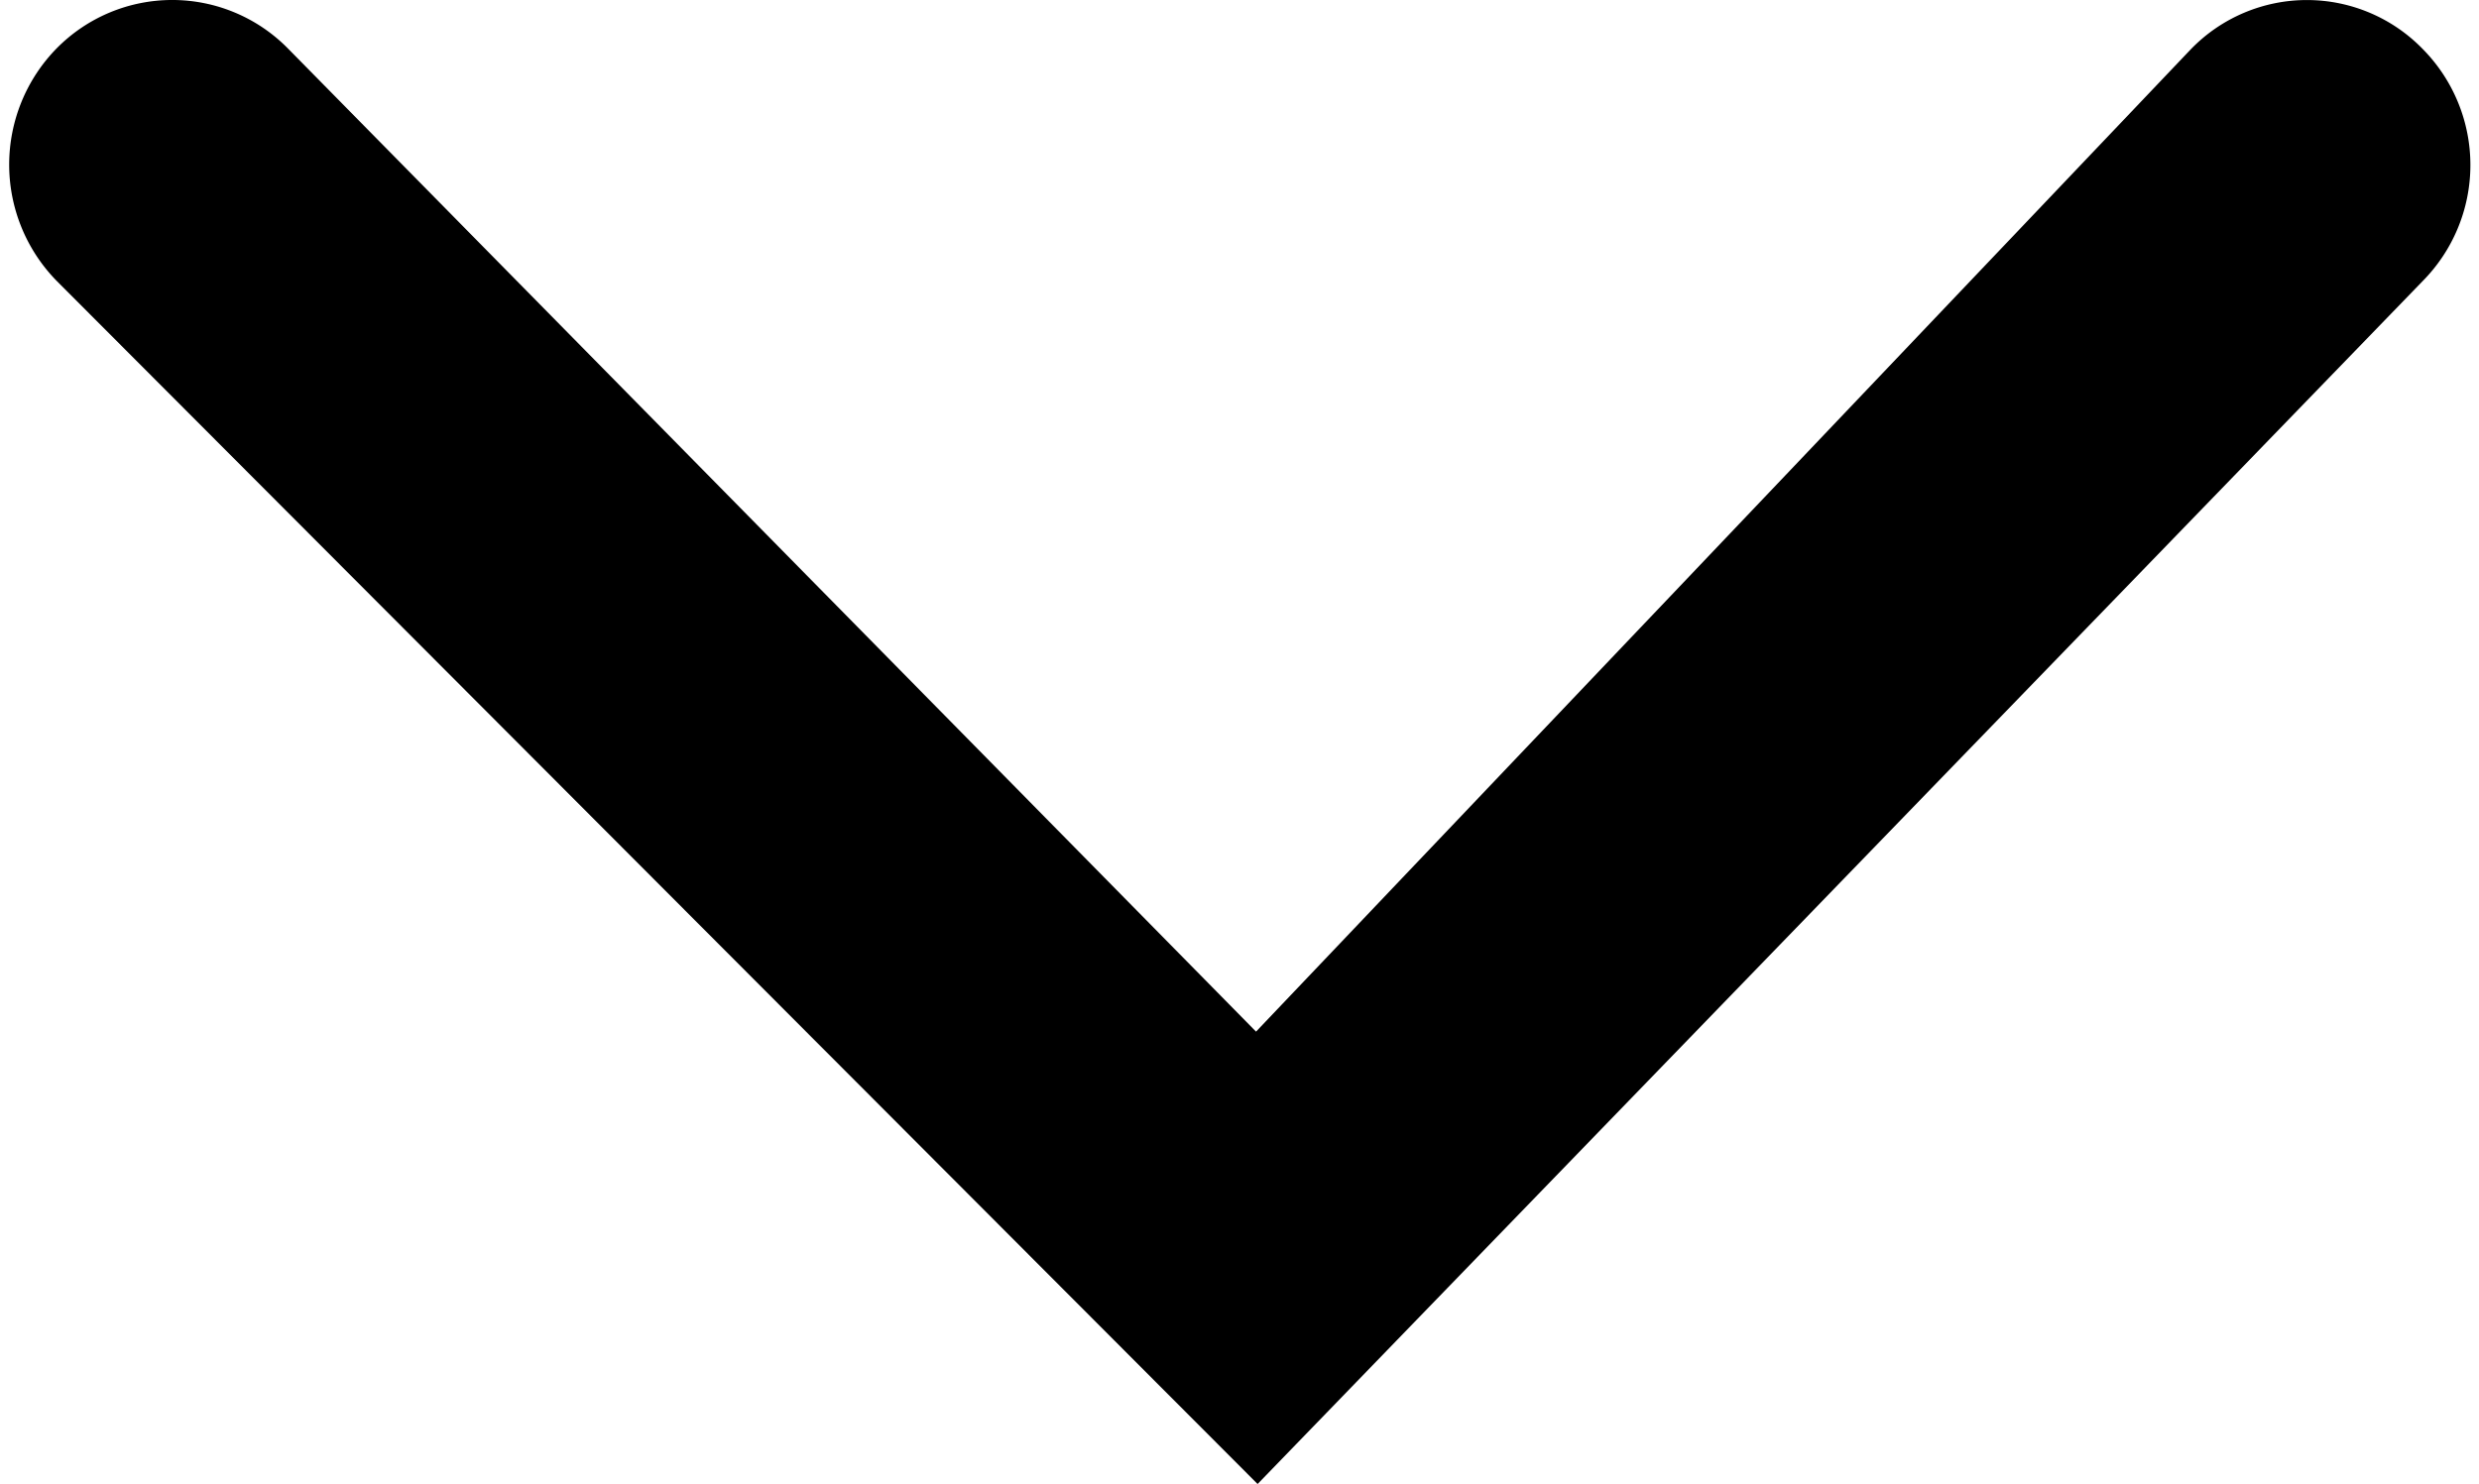
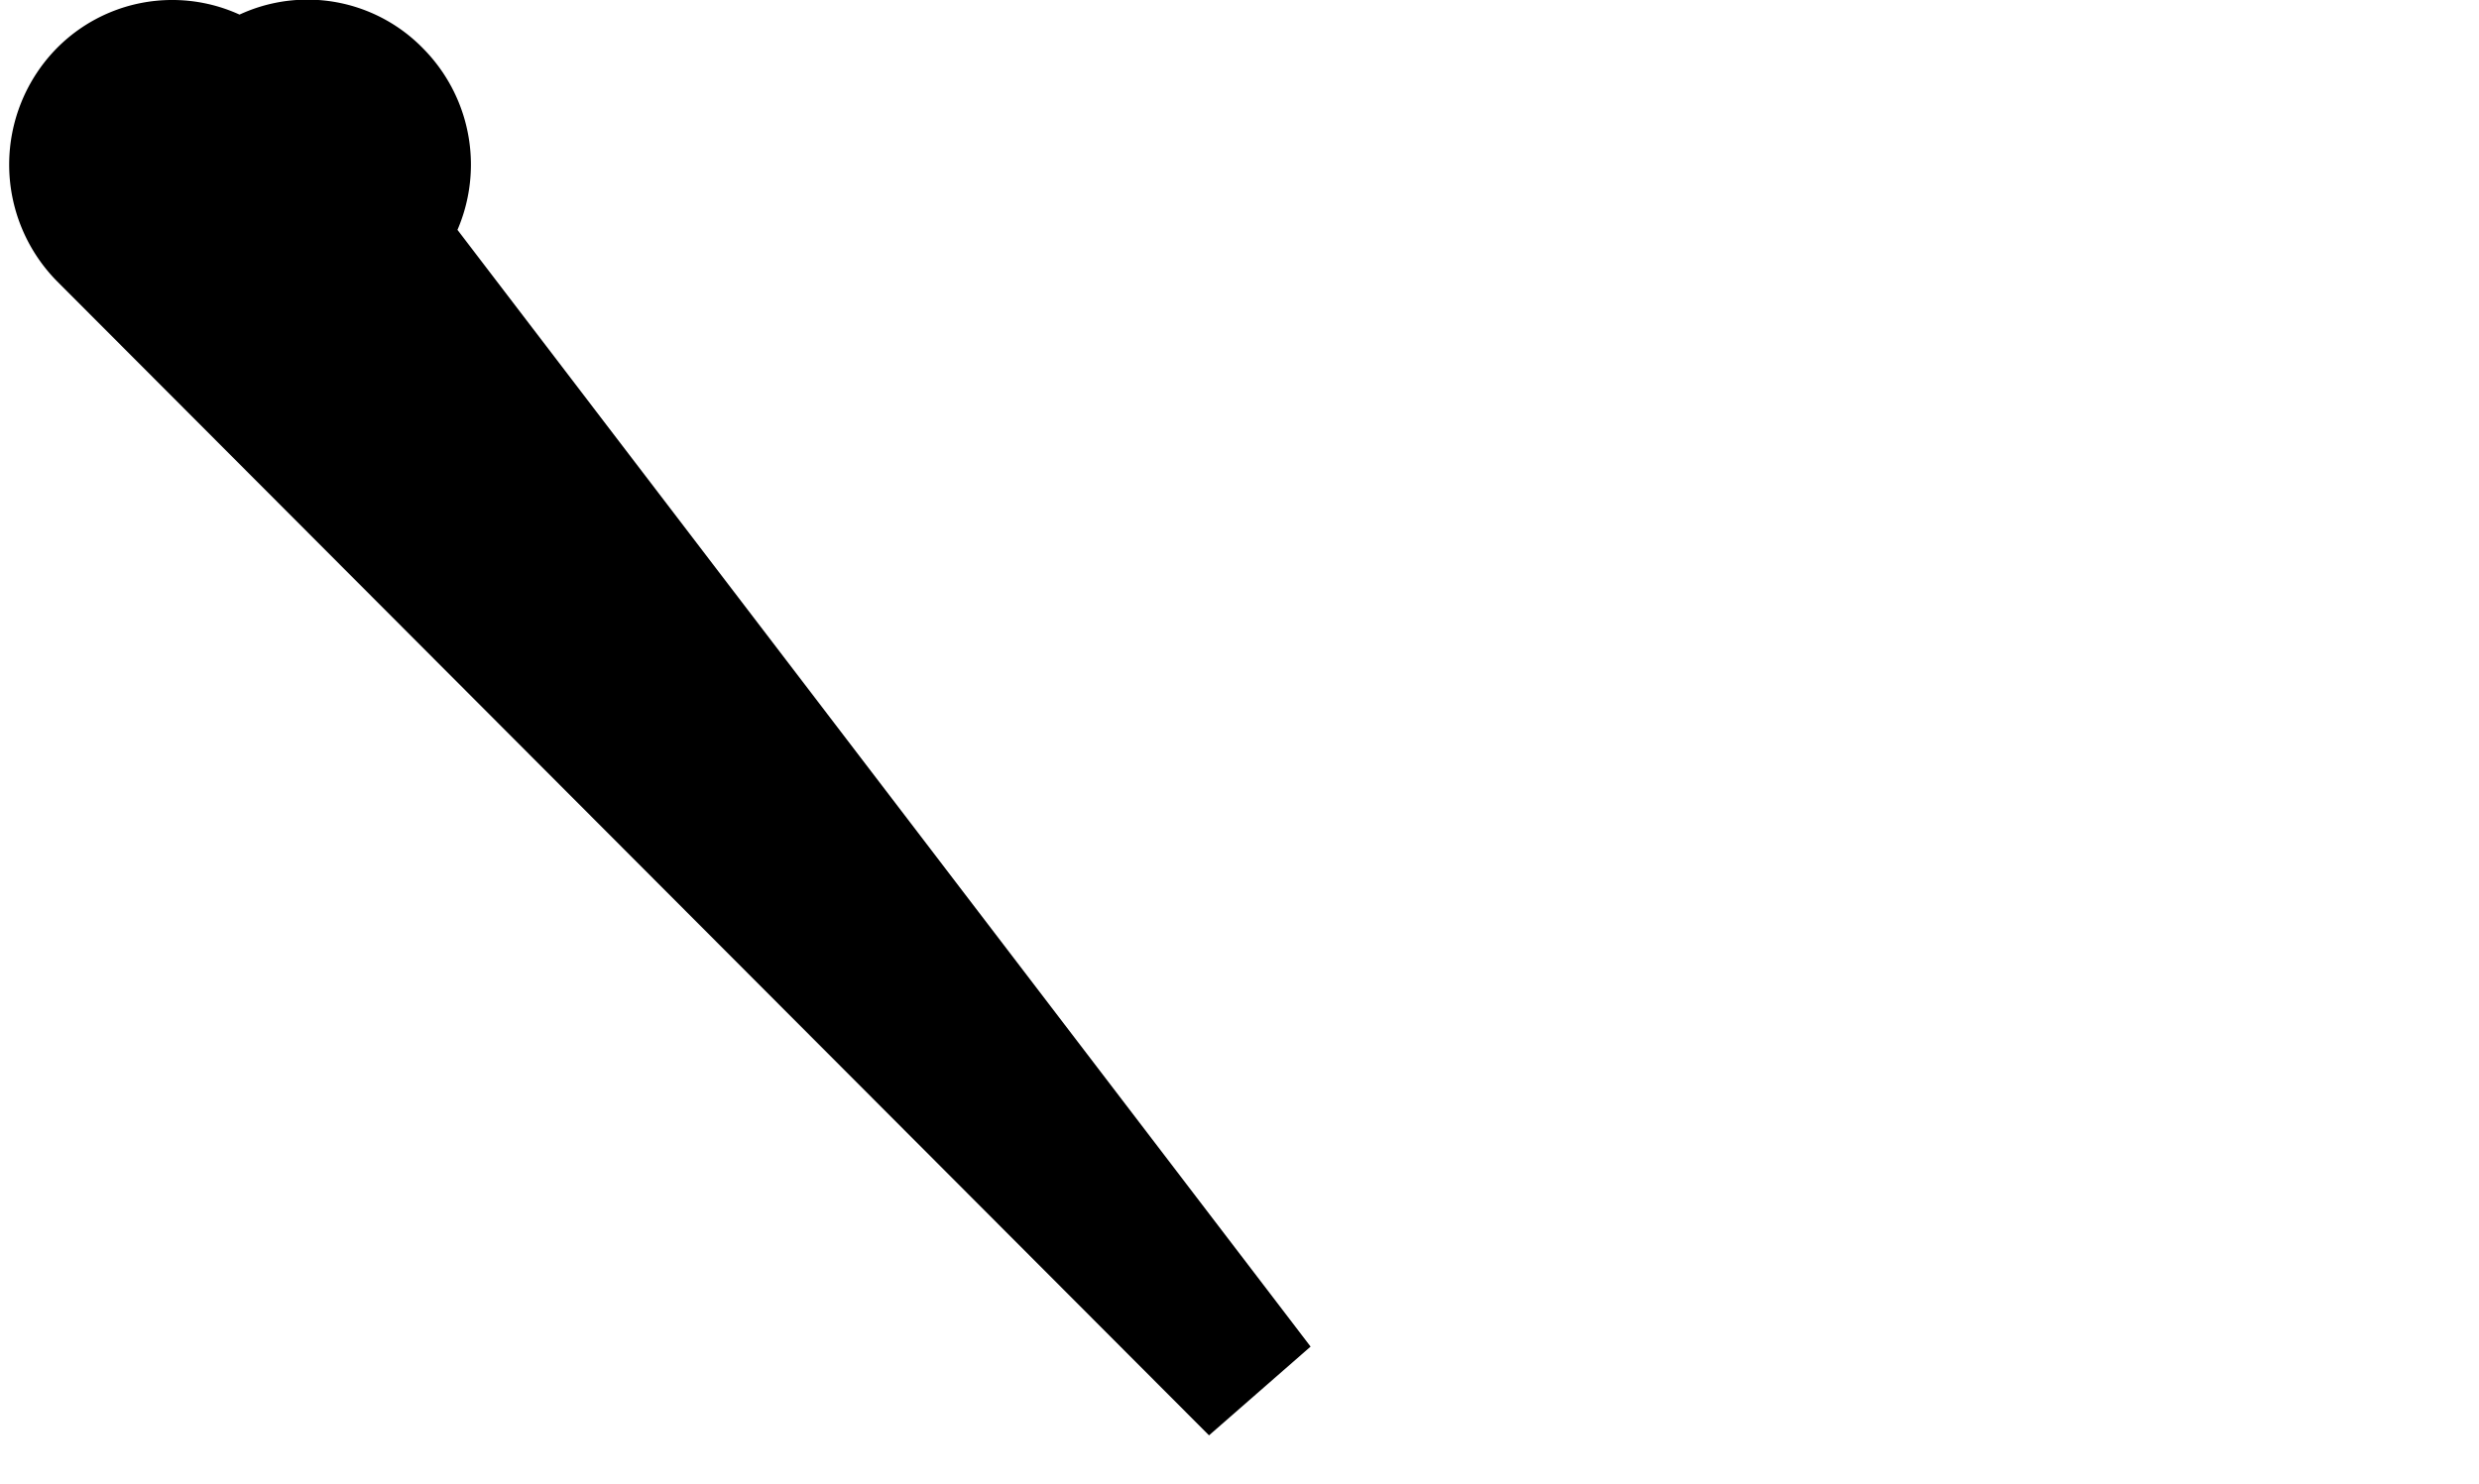
<svg xmlns="http://www.w3.org/2000/svg" width="18.337" height="10.98" viewBox="0 0 18.337 10.98">
-   <path id="arrow" d="M1.226,16.99a.729.729,0,0,1-1.016,0,.7.7,0,0,1,0-1L7.852,8.467.213,1.2a.694.694,0,0,1,0-1,.721.721,0,0,1,1.016,0L9.767,8.467Z" transform="translate(17.764 0.5) rotate(90)" stroke="#000" stroke-width="1" fill-rule="evenodd" />
+   <path id="arrow" d="M1.226,16.99a.729.729,0,0,1-1.016,0,.7.7,0,0,1,0-1a.694.694,0,0,1,0-1,.721.721,0,0,1,1.016,0L9.767,8.467Z" transform="translate(17.764 0.5) rotate(90)" stroke="#000" stroke-width="1" fill-rule="evenodd" />
</svg>